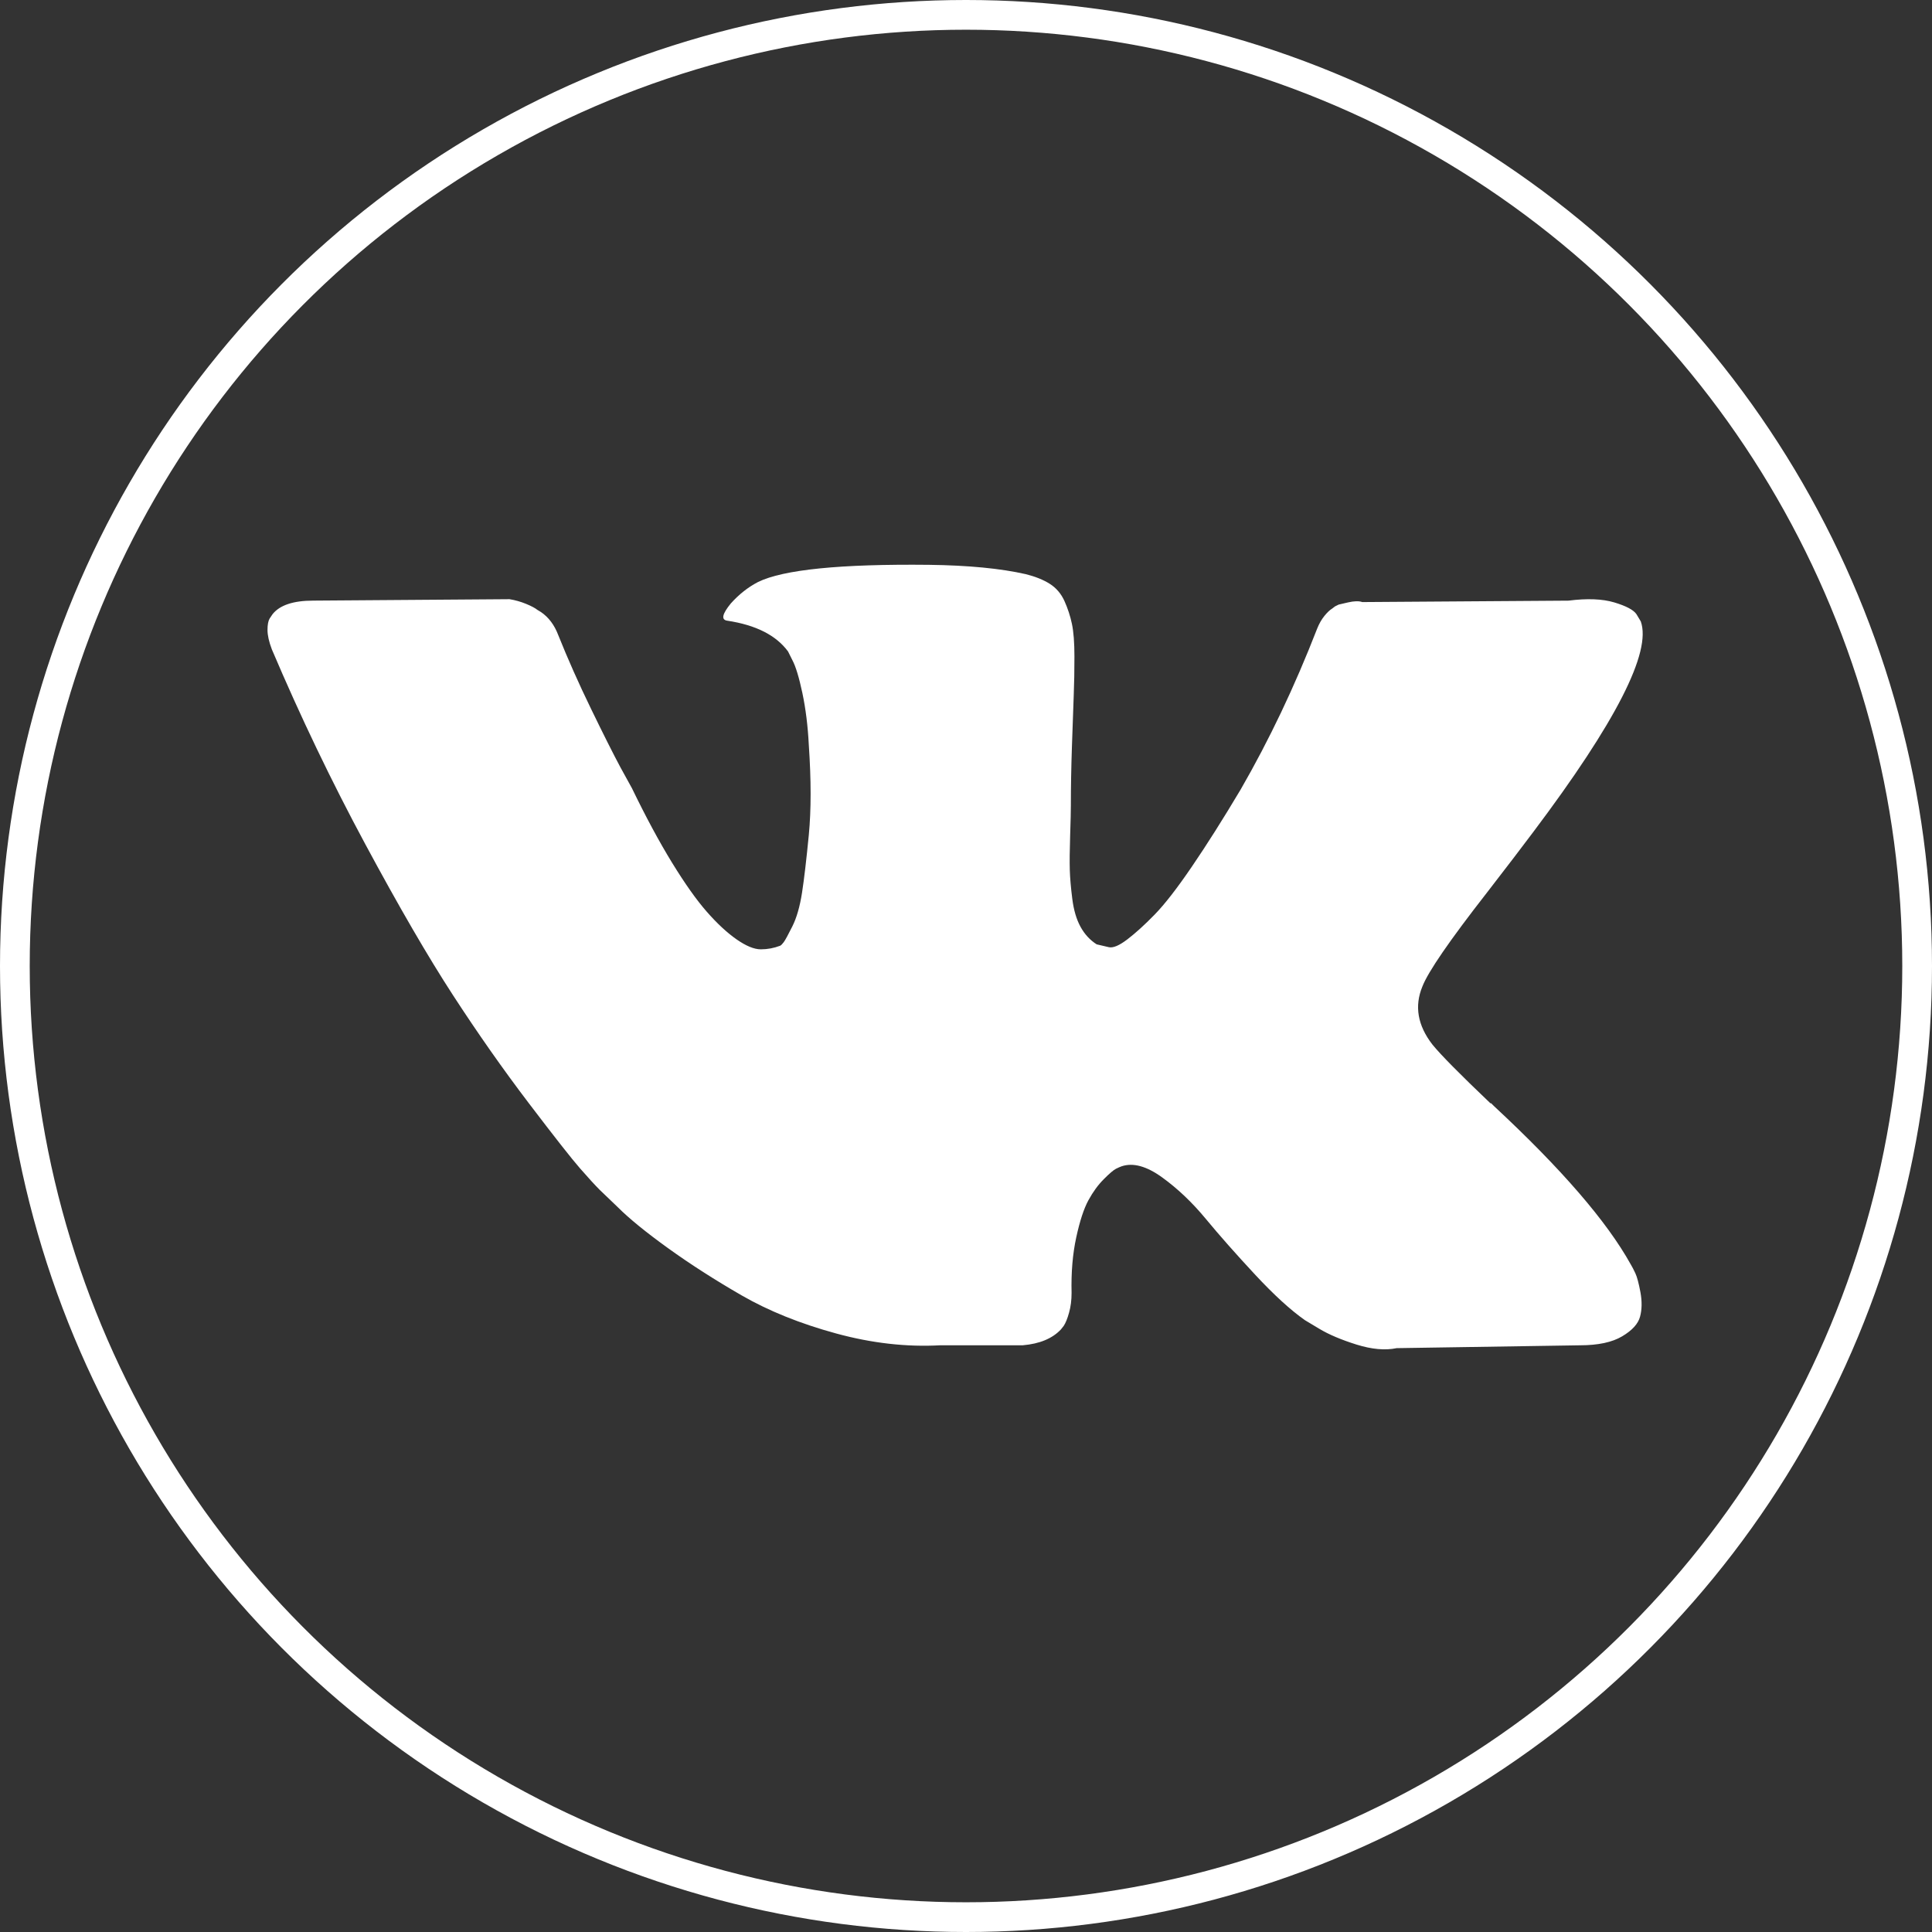
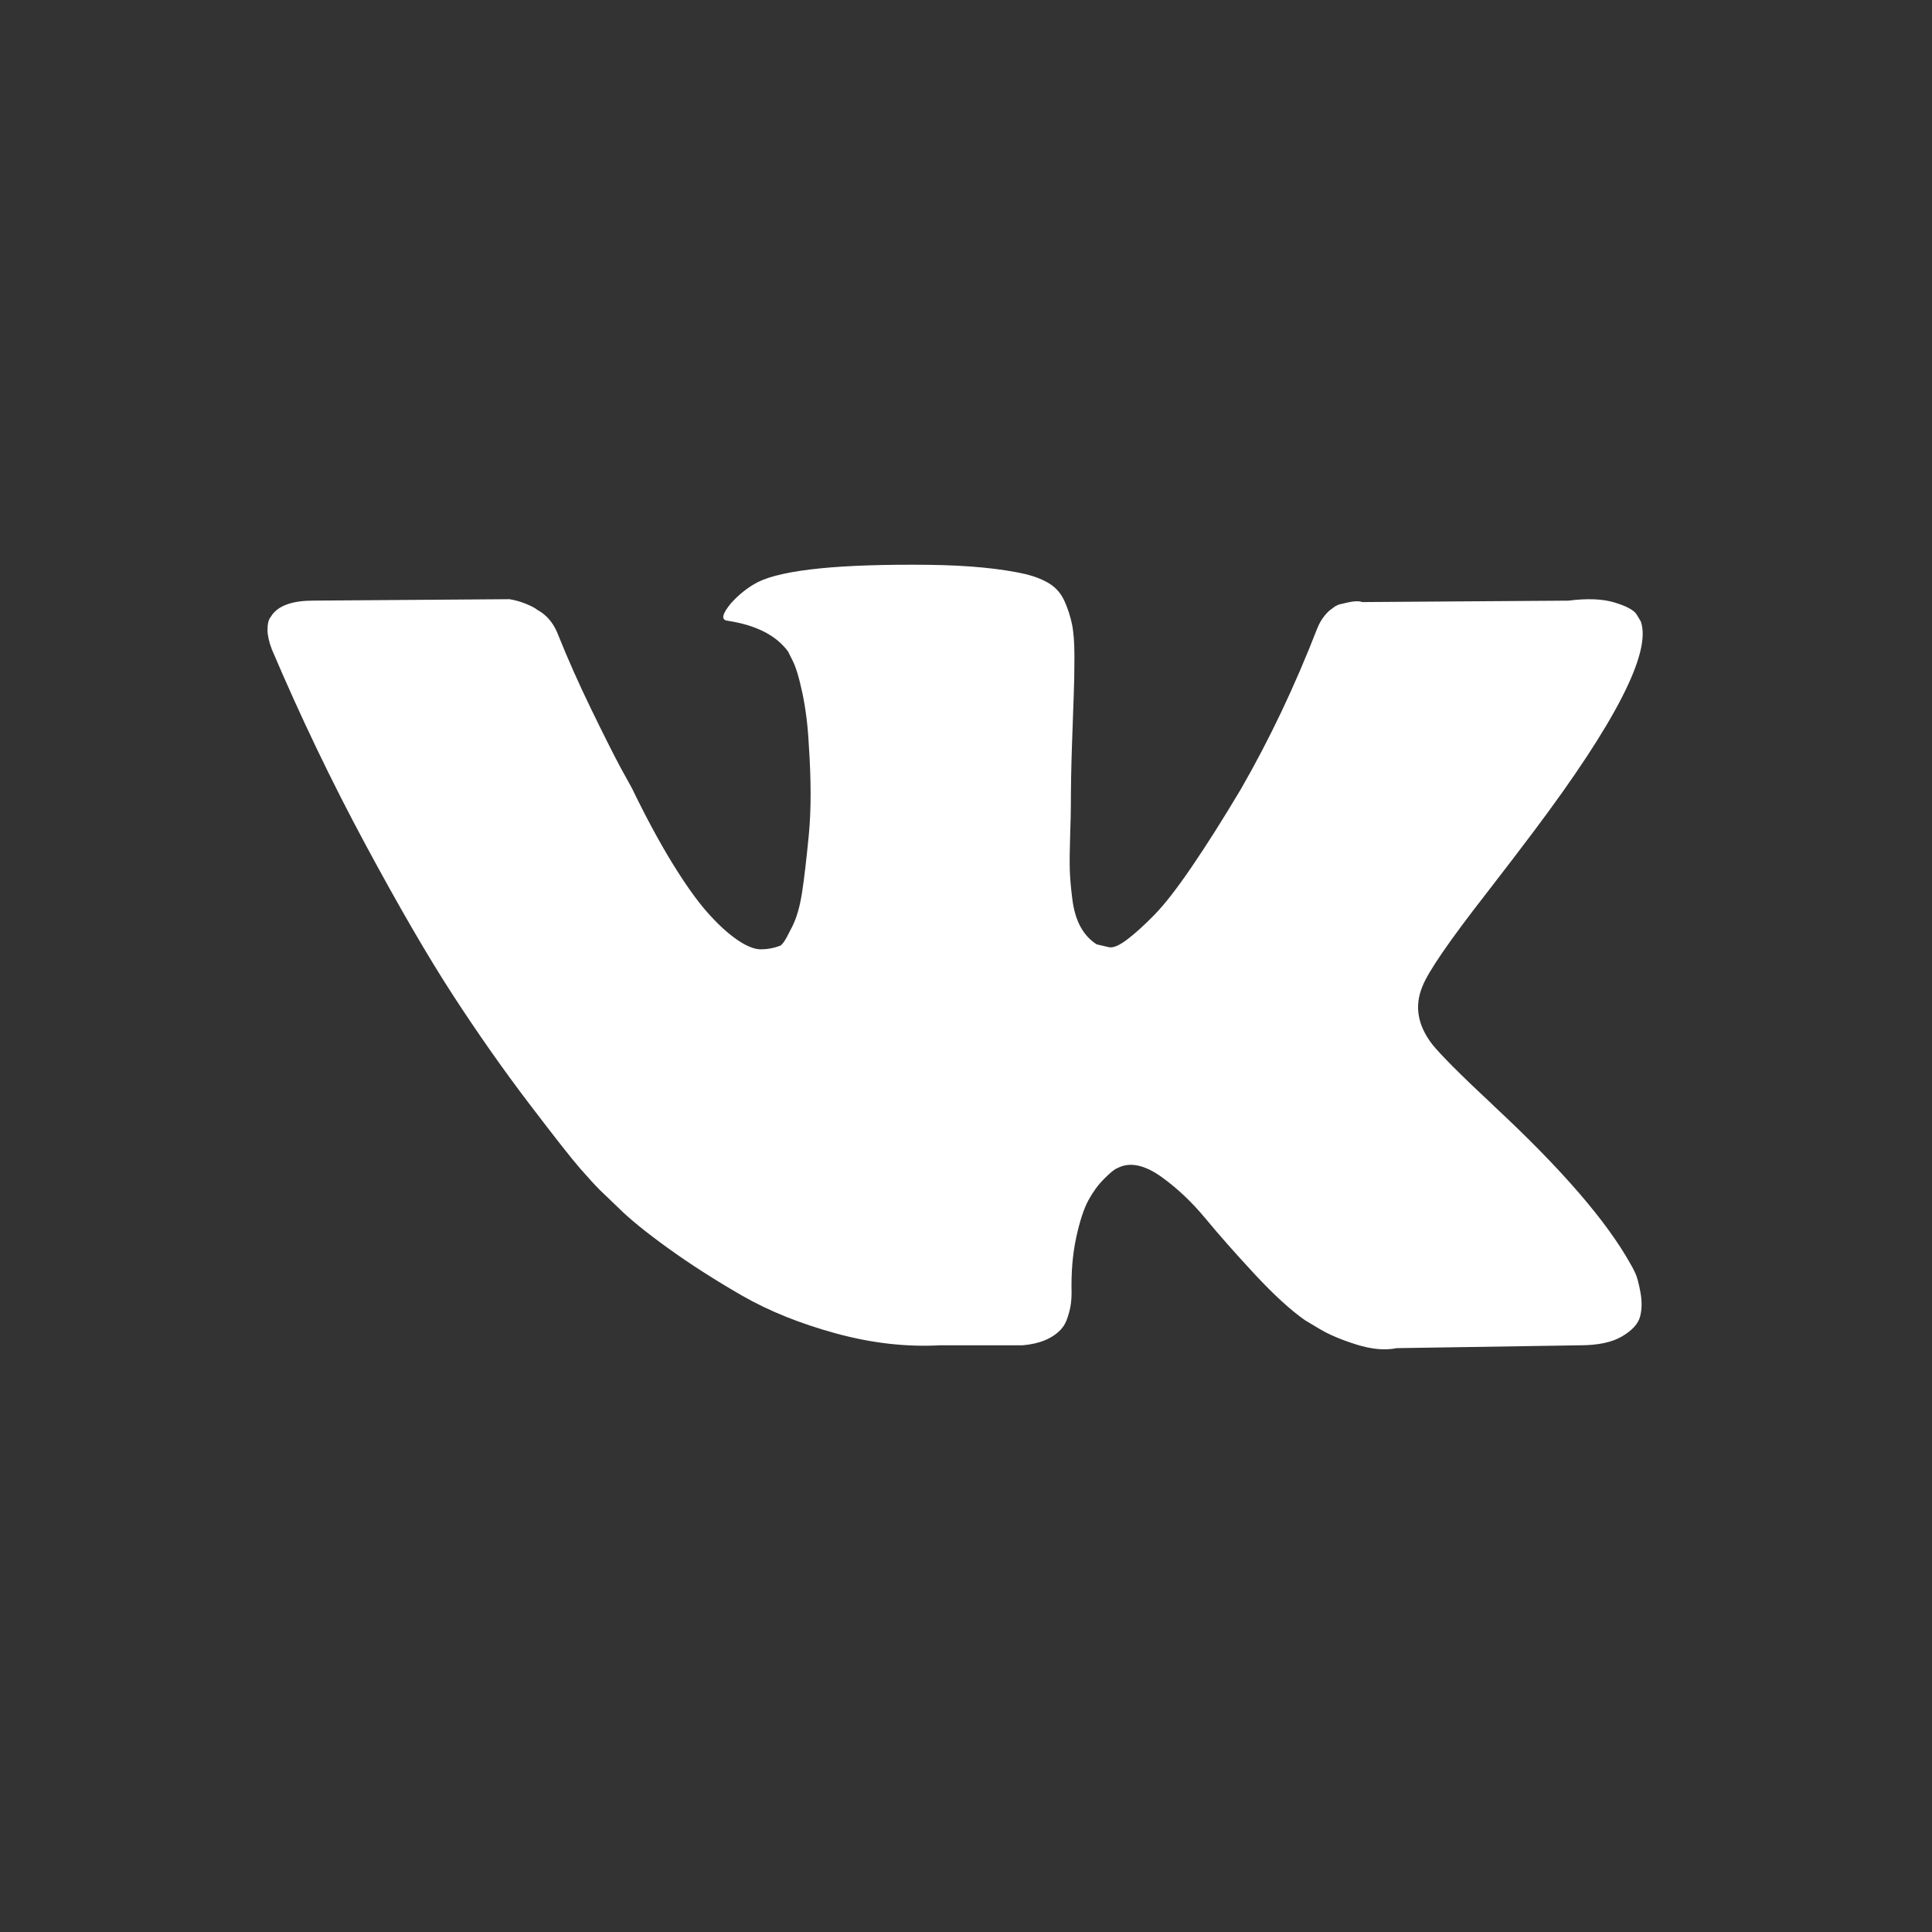
<svg xmlns="http://www.w3.org/2000/svg" width="65" height="65" viewBox="0 0 65 65" fill="none">
  <rect x="0" y="0" width="65" height="65" fill="#333333" stroke="none" />
-   <path d="M55.021 42.84C54.965 42.719 54.913 42.619 54.864 42.538C54.062 41.093 52.528 39.318 50.264 37.214L50.216 37.166L50.192 37.142L50.167 37.118H50.143C49.115 36.139 48.465 35.48 48.192 35.143C47.694 34.5 47.582 33.85 47.854 33.191C48.047 32.693 48.77 31.642 50.023 30.036C50.681 29.185 51.203 28.502 51.588 27.988C54.367 24.294 55.571 21.934 55.202 20.906L55.058 20.666C54.962 20.521 54.713 20.389 54.312 20.268C53.91 20.148 53.396 20.128 52.77 20.208L45.832 20.256C45.72 20.216 45.559 20.22 45.35 20.268C45.141 20.317 45.037 20.341 45.037 20.341L44.916 20.401L44.82 20.474C44.74 20.522 44.652 20.606 44.555 20.726C44.459 20.846 44.379 20.987 44.315 21.148C43.56 23.091 42.701 24.898 41.737 26.568C41.143 27.564 40.597 28.427 40.099 29.157C39.601 29.888 39.183 30.426 38.846 30.771C38.509 31.117 38.204 31.393 37.931 31.602C37.658 31.811 37.449 31.9 37.305 31.867C37.16 31.835 37.024 31.803 36.895 31.771C36.67 31.626 36.489 31.43 36.353 31.181C36.216 30.932 36.124 30.619 36.076 30.241C36.028 29.863 36 29.539 35.992 29.265C35.984 28.993 35.988 28.607 36.004 28.109C36.021 27.611 36.028 27.274 36.028 27.097C36.028 26.487 36.04 25.825 36.064 25.11C36.088 24.395 36.108 23.829 36.124 23.412C36.141 22.994 36.148 22.553 36.148 22.087C36.148 21.621 36.12 21.256 36.064 20.991C36.008 20.726 35.924 20.469 35.812 20.22C35.699 19.971 35.534 19.779 35.318 19.642C35.101 19.505 34.831 19.397 34.511 19.317C33.66 19.124 32.576 19.02 31.259 19.003C28.272 18.971 26.352 19.164 25.501 19.582C25.164 19.758 24.859 19.999 24.586 20.304C24.297 20.658 24.256 20.851 24.465 20.882C25.429 21.027 26.111 21.372 26.513 21.918L26.657 22.207C26.77 22.416 26.882 22.785 26.995 23.315C27.107 23.845 27.18 24.431 27.212 25.073C27.292 26.246 27.292 27.25 27.212 28.085C27.131 28.92 27.055 29.57 26.983 30.036C26.91 30.502 26.802 30.879 26.657 31.168C26.513 31.457 26.416 31.634 26.368 31.698C26.32 31.762 26.28 31.802 26.248 31.818C26.039 31.898 25.822 31.939 25.597 31.939C25.372 31.939 25.099 31.826 24.778 31.602C24.457 31.377 24.124 31.068 23.779 30.674C23.433 30.28 23.044 29.73 22.61 29.024C22.177 28.317 21.727 27.482 21.261 26.519L20.876 25.82C20.635 25.37 20.306 24.716 19.889 23.857C19.471 22.998 19.102 22.166 18.78 21.363C18.652 21.026 18.459 20.769 18.202 20.593L18.082 20.52C18.002 20.456 17.873 20.388 17.697 20.316C17.52 20.243 17.335 20.191 17.142 20.159L10.542 20.207C9.868 20.207 9.41 20.36 9.169 20.665L9.072 20.809C9.024 20.89 9 21.018 9 21.195C9 21.372 9.048 21.588 9.145 21.845C10.108 24.11 11.156 26.294 12.288 28.398C13.42 30.501 14.404 32.196 15.239 33.48C16.074 34.765 16.925 35.977 17.792 37.117C18.66 38.258 19.234 38.988 19.515 39.309C19.796 39.631 20.017 39.871 20.177 40.032L20.78 40.61C21.165 40.996 21.731 41.457 22.478 41.995C23.225 42.533 24.052 43.063 24.959 43.586C25.866 44.107 26.922 44.533 28.127 44.862C29.331 45.191 30.503 45.324 31.644 45.26H34.414C34.976 45.211 35.402 45.035 35.691 44.73L35.787 44.609C35.851 44.513 35.912 44.364 35.967 44.164C36.024 43.963 36.052 43.742 36.052 43.501C36.035 42.811 36.088 42.189 36.208 41.635C36.328 41.081 36.465 40.663 36.618 40.382C36.771 40.101 36.944 39.864 37.136 39.672C37.328 39.479 37.465 39.362 37.546 39.322C37.626 39.282 37.69 39.255 37.738 39.238C38.123 39.11 38.577 39.234 39.099 39.612C39.621 39.989 40.111 40.455 40.569 41.009C41.027 41.563 41.577 42.185 42.219 42.876C42.861 43.566 43.423 44.08 43.905 44.417L44.387 44.706C44.708 44.899 45.126 45.076 45.64 45.237C46.153 45.397 46.602 45.437 46.988 45.357L53.155 45.261C53.765 45.261 54.239 45.16 54.576 44.959C54.913 44.759 55.114 44.538 55.178 44.297C55.243 44.056 55.246 43.783 55.191 43.478C55.134 43.173 55.077 42.96 55.021 42.84Z" fill="white" />
-   <circle cx="32.5" cy="32.5" r="32" stroke="white" />
+   <path d="M55.021 42.84C54.965 42.719 54.913 42.619 54.864 42.538C54.062 41.093 52.528 39.318 50.264 37.214L50.216 37.166L50.192 37.142L50.167 37.118C49.115 36.139 48.465 35.48 48.192 35.143C47.694 34.5 47.582 33.85 47.854 33.191C48.047 32.693 48.77 31.642 50.023 30.036C50.681 29.185 51.203 28.502 51.588 27.988C54.367 24.294 55.571 21.934 55.202 20.906L55.058 20.666C54.962 20.521 54.713 20.389 54.312 20.268C53.91 20.148 53.396 20.128 52.77 20.208L45.832 20.256C45.72 20.216 45.559 20.22 45.35 20.268C45.141 20.317 45.037 20.341 45.037 20.341L44.916 20.401L44.82 20.474C44.74 20.522 44.652 20.606 44.555 20.726C44.459 20.846 44.379 20.987 44.315 21.148C43.56 23.091 42.701 24.898 41.737 26.568C41.143 27.564 40.597 28.427 40.099 29.157C39.601 29.888 39.183 30.426 38.846 30.771C38.509 31.117 38.204 31.393 37.931 31.602C37.658 31.811 37.449 31.9 37.305 31.867C37.16 31.835 37.024 31.803 36.895 31.771C36.67 31.626 36.489 31.43 36.353 31.181C36.216 30.932 36.124 30.619 36.076 30.241C36.028 29.863 36 29.539 35.992 29.265C35.984 28.993 35.988 28.607 36.004 28.109C36.021 27.611 36.028 27.274 36.028 27.097C36.028 26.487 36.04 25.825 36.064 25.11C36.088 24.395 36.108 23.829 36.124 23.412C36.141 22.994 36.148 22.553 36.148 22.087C36.148 21.621 36.12 21.256 36.064 20.991C36.008 20.726 35.924 20.469 35.812 20.22C35.699 19.971 35.534 19.779 35.318 19.642C35.101 19.505 34.831 19.397 34.511 19.317C33.66 19.124 32.576 19.02 31.259 19.003C28.272 18.971 26.352 19.164 25.501 19.582C25.164 19.758 24.859 19.999 24.586 20.304C24.297 20.658 24.256 20.851 24.465 20.882C25.429 21.027 26.111 21.372 26.513 21.918L26.657 22.207C26.77 22.416 26.882 22.785 26.995 23.315C27.107 23.845 27.18 24.431 27.212 25.073C27.292 26.246 27.292 27.25 27.212 28.085C27.131 28.92 27.055 29.57 26.983 30.036C26.91 30.502 26.802 30.879 26.657 31.168C26.513 31.457 26.416 31.634 26.368 31.698C26.32 31.762 26.28 31.802 26.248 31.818C26.039 31.898 25.822 31.939 25.597 31.939C25.372 31.939 25.099 31.826 24.778 31.602C24.457 31.377 24.124 31.068 23.779 30.674C23.433 30.28 23.044 29.73 22.61 29.024C22.177 28.317 21.727 27.482 21.261 26.519L20.876 25.82C20.635 25.37 20.306 24.716 19.889 23.857C19.471 22.998 19.102 22.166 18.78 21.363C18.652 21.026 18.459 20.769 18.202 20.593L18.082 20.52C18.002 20.456 17.873 20.388 17.697 20.316C17.52 20.243 17.335 20.191 17.142 20.159L10.542 20.207C9.868 20.207 9.41 20.36 9.169 20.665L9.072 20.809C9.024 20.89 9 21.018 9 21.195C9 21.372 9.048 21.588 9.145 21.845C10.108 24.11 11.156 26.294 12.288 28.398C13.42 30.501 14.404 32.196 15.239 33.48C16.074 34.765 16.925 35.977 17.792 37.117C18.66 38.258 19.234 38.988 19.515 39.309C19.796 39.631 20.017 39.871 20.177 40.032L20.78 40.61C21.165 40.996 21.731 41.457 22.478 41.995C23.225 42.533 24.052 43.063 24.959 43.586C25.866 44.107 26.922 44.533 28.127 44.862C29.331 45.191 30.503 45.324 31.644 45.26H34.414C34.976 45.211 35.402 45.035 35.691 44.73L35.787 44.609C35.851 44.513 35.912 44.364 35.967 44.164C36.024 43.963 36.052 43.742 36.052 43.501C36.035 42.811 36.088 42.189 36.208 41.635C36.328 41.081 36.465 40.663 36.618 40.382C36.771 40.101 36.944 39.864 37.136 39.672C37.328 39.479 37.465 39.362 37.546 39.322C37.626 39.282 37.69 39.255 37.738 39.238C38.123 39.11 38.577 39.234 39.099 39.612C39.621 39.989 40.111 40.455 40.569 41.009C41.027 41.563 41.577 42.185 42.219 42.876C42.861 43.566 43.423 44.08 43.905 44.417L44.387 44.706C44.708 44.899 45.126 45.076 45.64 45.237C46.153 45.397 46.602 45.437 46.988 45.357L53.155 45.261C53.765 45.261 54.239 45.16 54.576 44.959C54.913 44.759 55.114 44.538 55.178 44.297C55.243 44.056 55.246 43.783 55.191 43.478C55.134 43.173 55.077 42.96 55.021 42.84Z" fill="white" />
</svg>